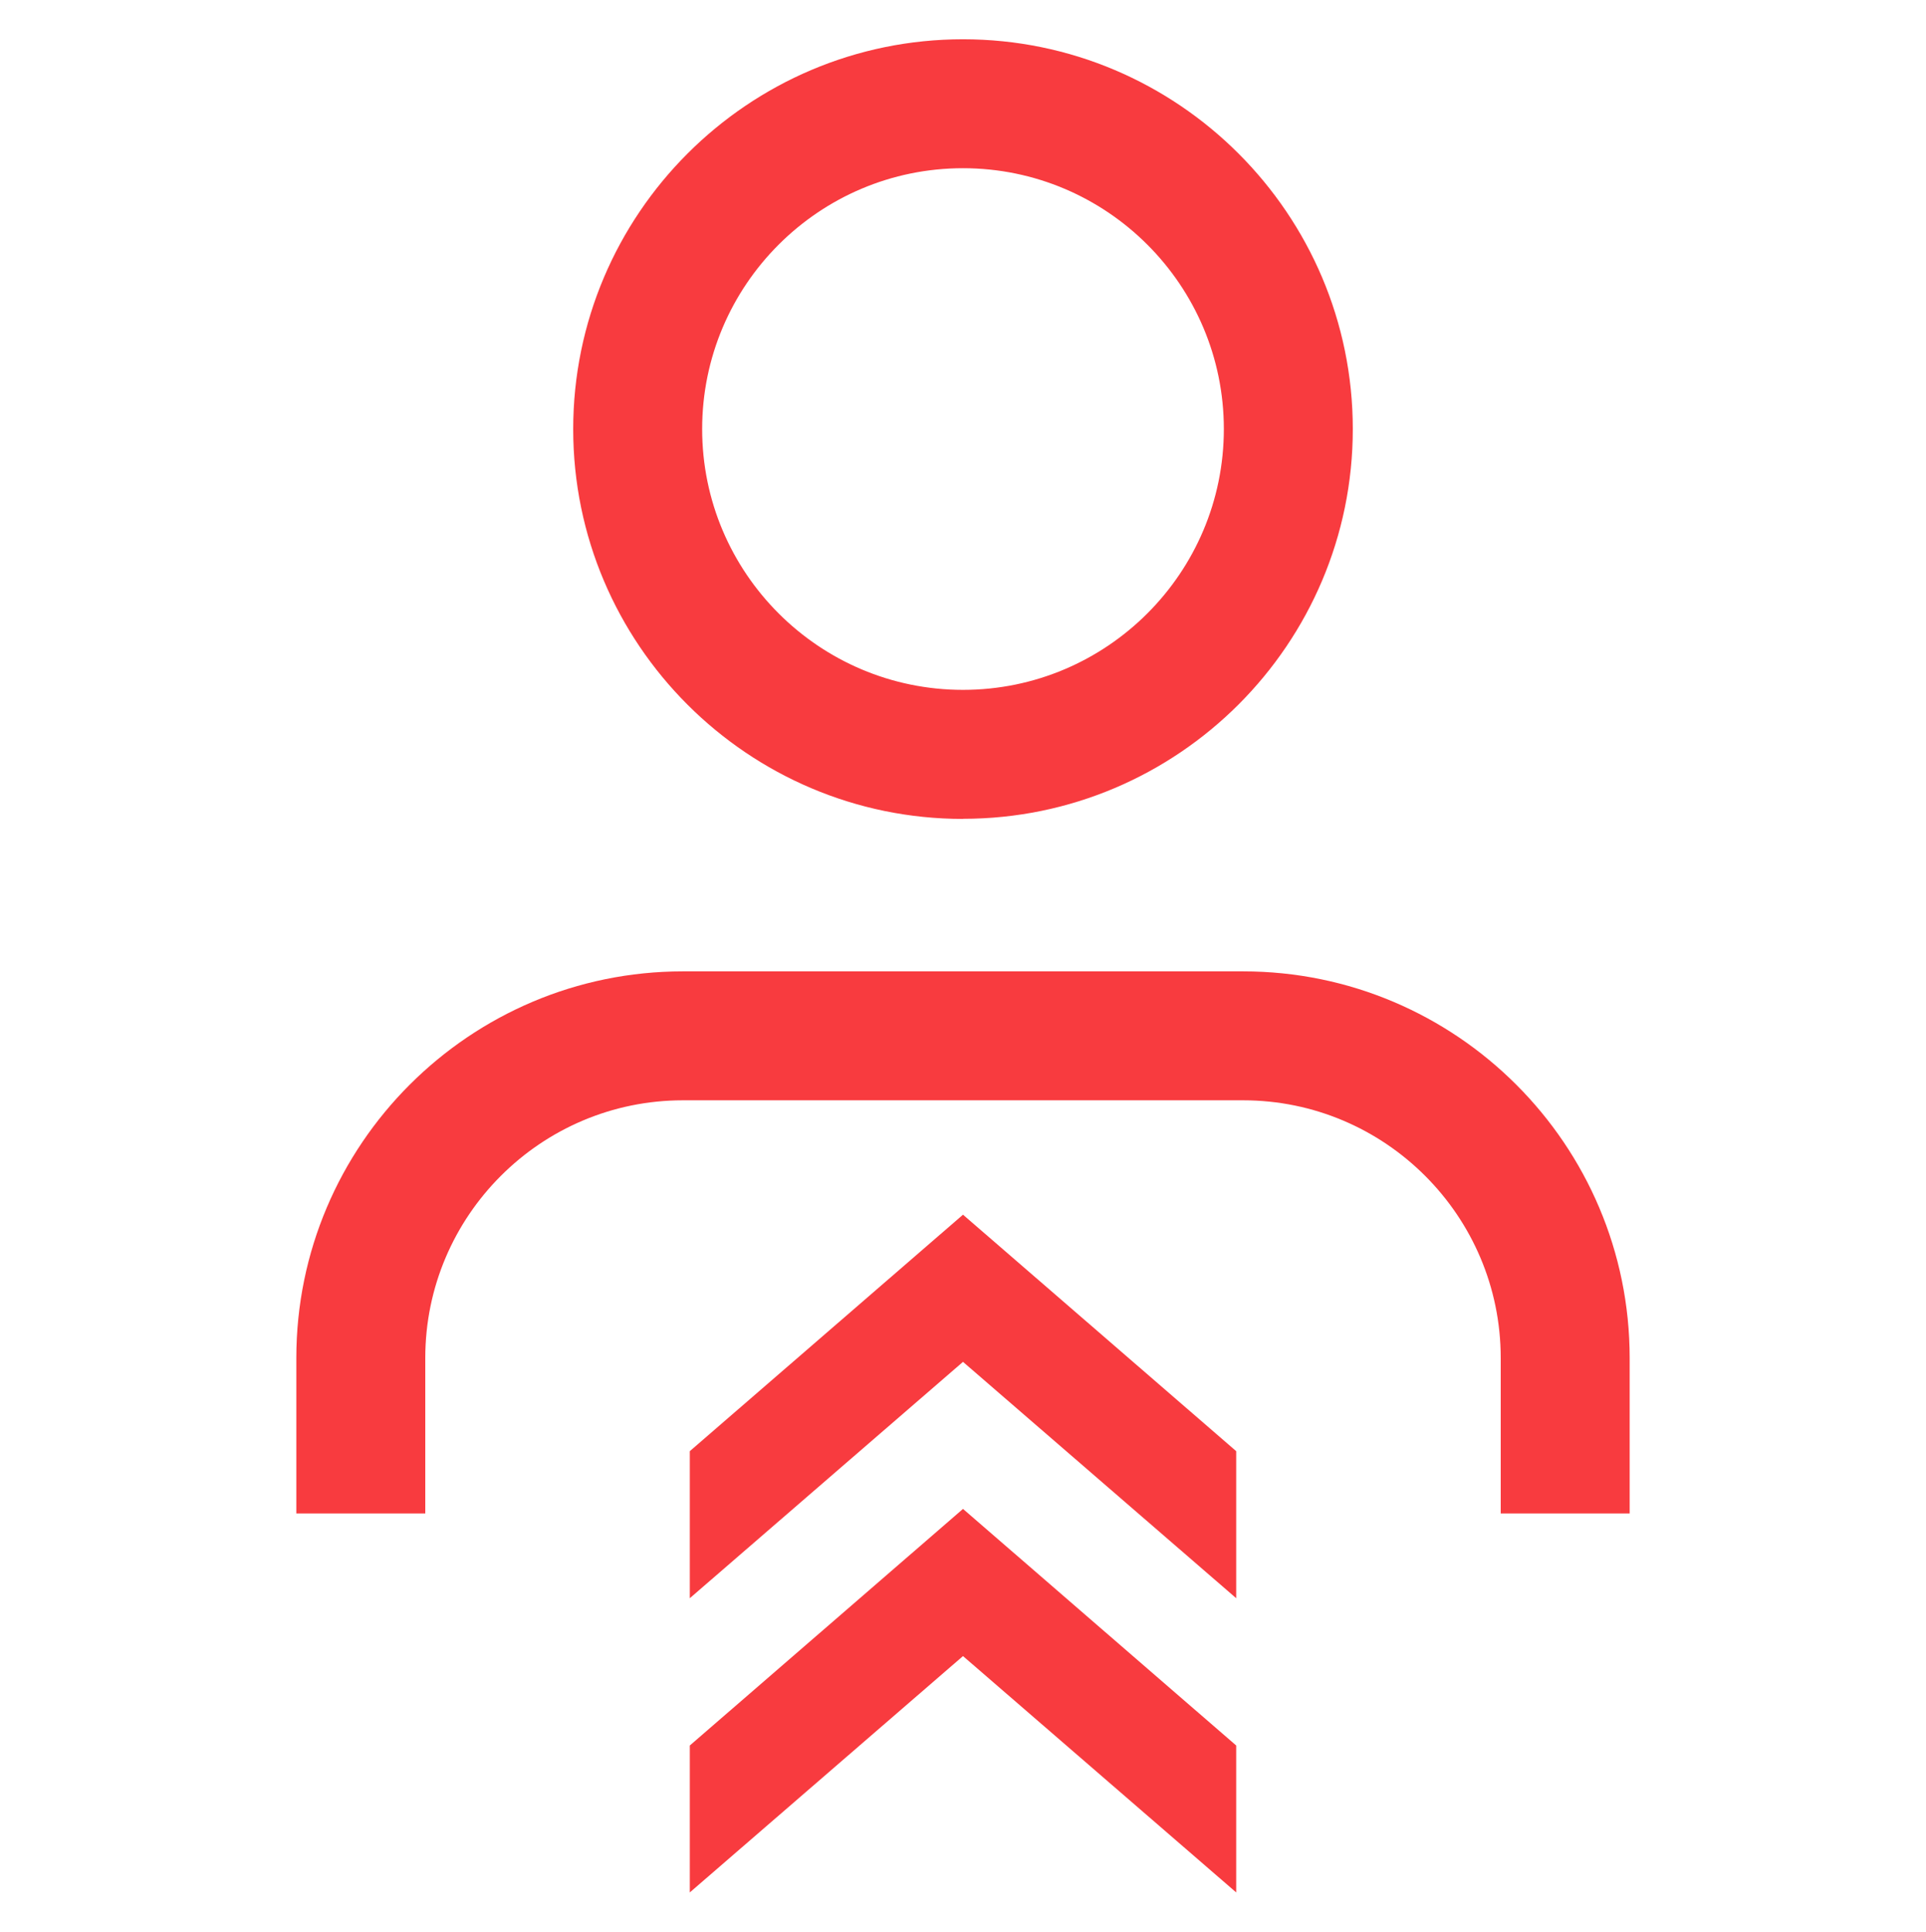
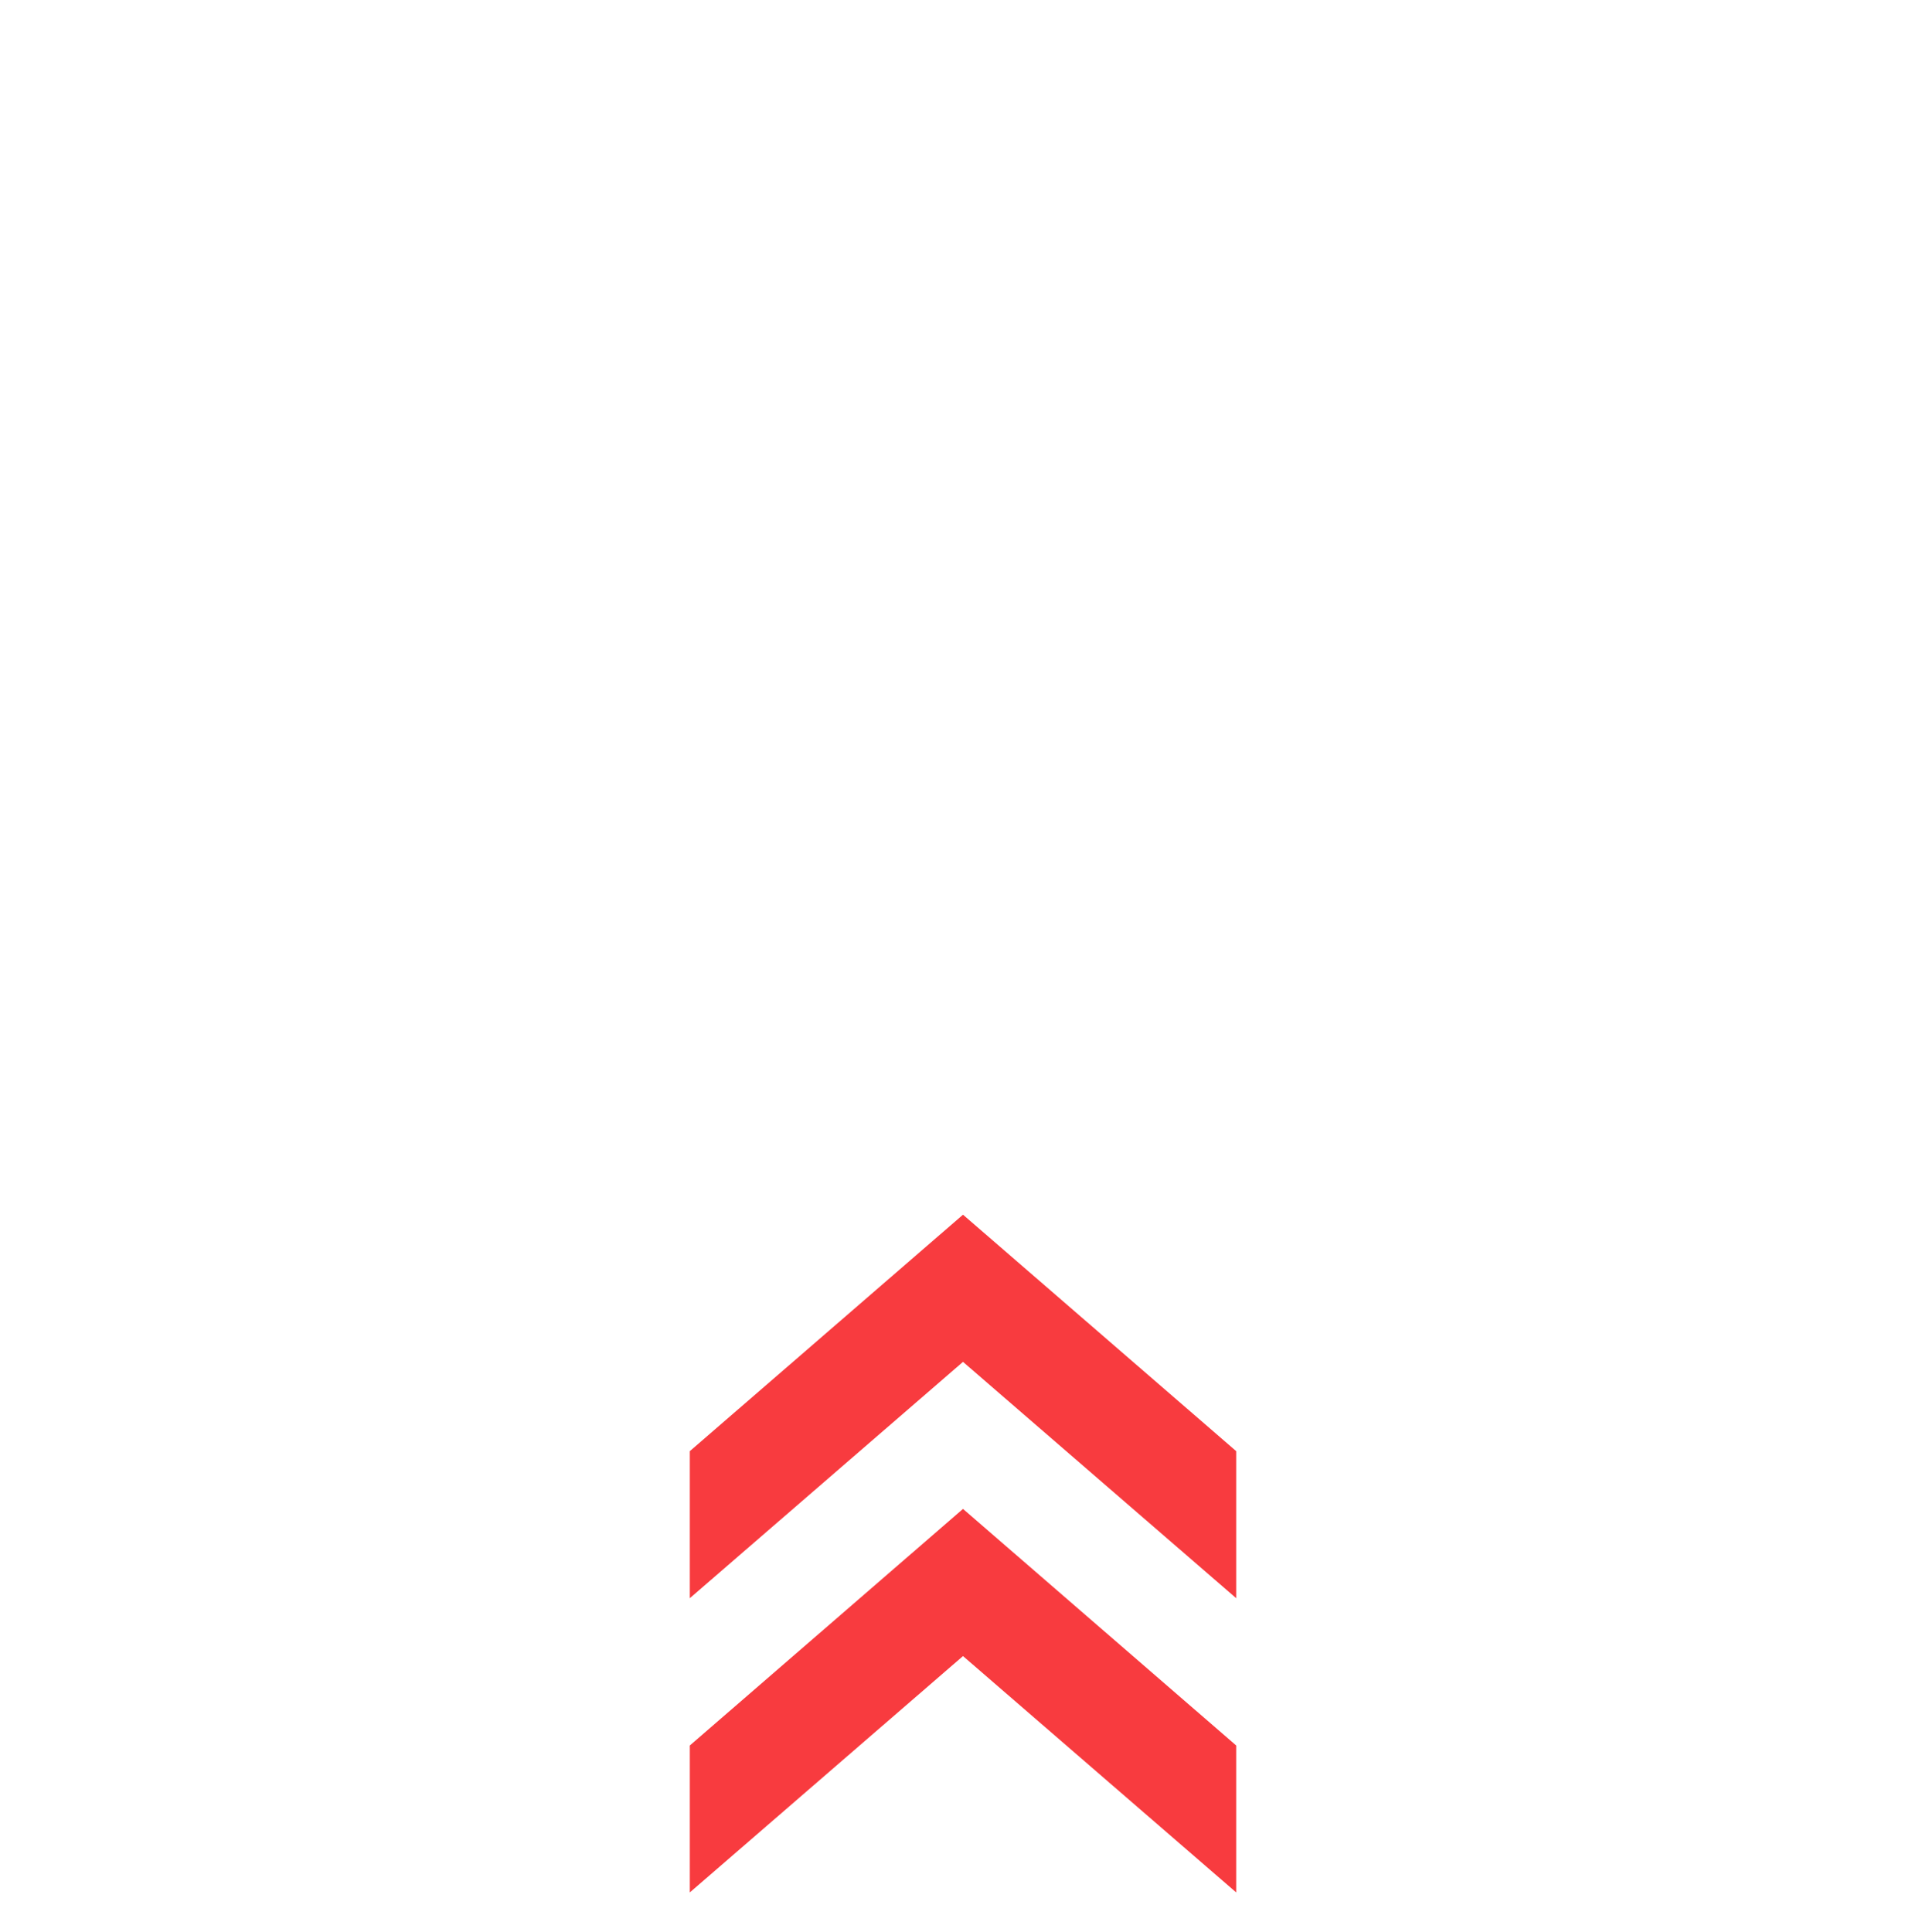
<svg xmlns="http://www.w3.org/2000/svg" id="NAMING" viewBox="0 0 157.42 157.9">
  <defs>
    <style>
      .cls-1 {
        fill: #f83b3f;
      }
    </style>
  </defs>
-   <path class="cls-1" d="M133.2,123.71h-10.54v-12.71c0-11.61-9.45-21.06-21.06-21.06h-45.78c-11.61,0-21.06,9.45-21.06,21.06v12.71h-10.54v-12.71c0-17.43,14.18-31.6,31.6-31.6h45.78c17.43,0,31.6,14.18,31.6,31.6v12.71Z" />
-   <path class="cls-1" d="M78.71,66.94c-17.57,0-31.86-14.29-31.86-31.86S61.14,3.21,78.71,3.21s31.86,14.29,31.86,31.86-14.29,31.86-31.86,31.86ZM78.71,13.75c-11.76,0-21.32,9.56-21.32,21.32s9.56,21.32,21.32,21.32,21.32-9.56,21.32-21.32-9.56-21.32-21.32-21.32Z" />
  <g>
    <polygon class="cls-1" points="78.71 99.29 101.04 118.62 101.04 130.64 78.71 111.32 56.38 130.64 56.38 118.62 78.71 99.29" />
    <polygon class="cls-1" points="78.71 123.34 101.04 142.68 101.04 154.69 78.71 135.37 56.38 154.69 56.38 142.68 78.71 123.34" />
  </g>
</svg>